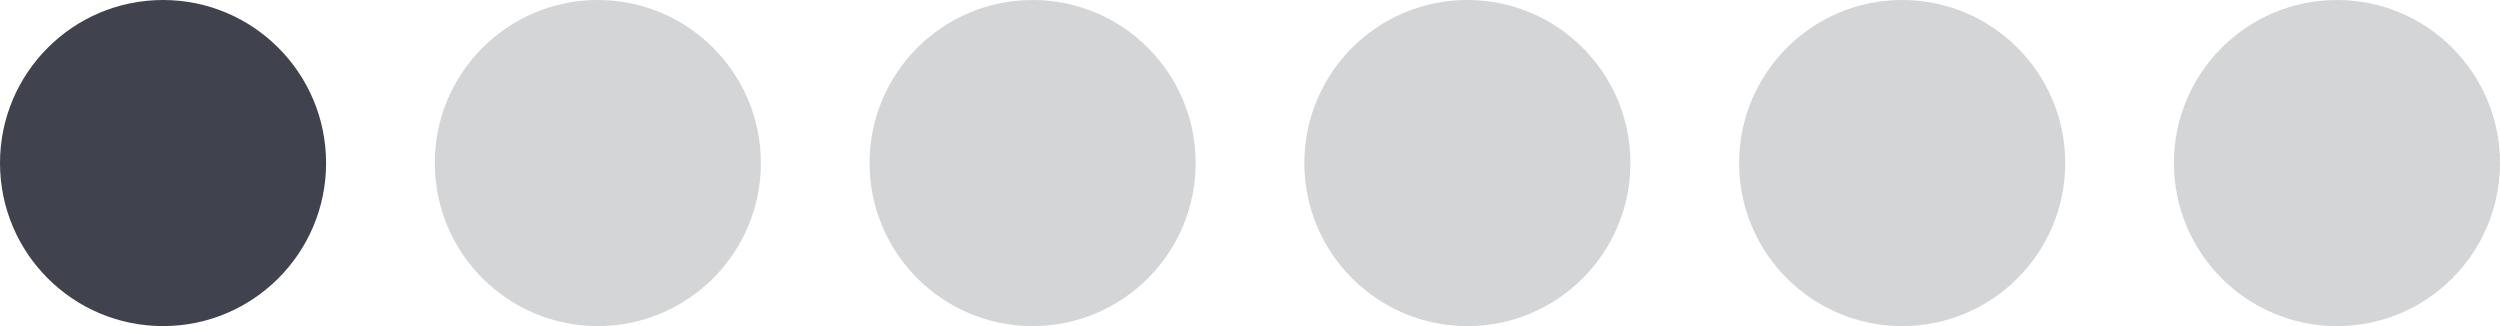
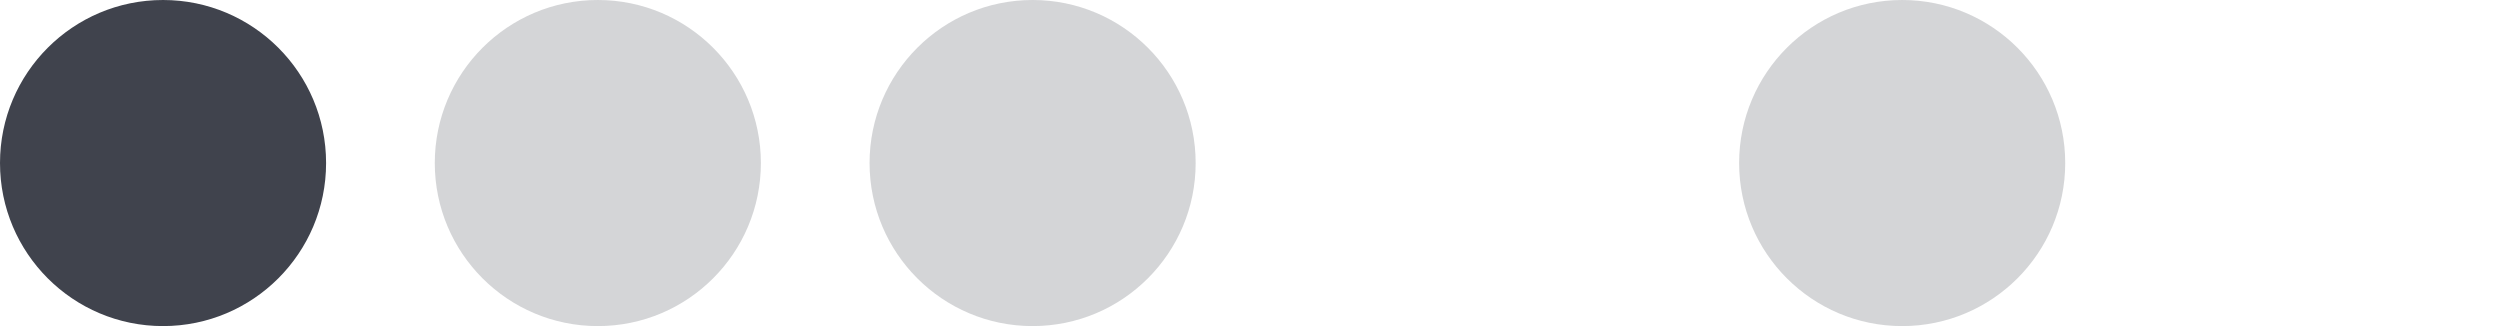
<svg xmlns="http://www.w3.org/2000/svg" width="46" height="6" viewBox="0 0 46 6" fill="none">
  <circle cx="3" cy="3" r="3" fill="#40434D" />
  <circle cx="11" cy="3" r="3" fill="#2C2F3A" fill-opacity="0.2" />
  <circle cx="19" cy="3" r="3" fill="#2C2F3A" fill-opacity="0.2" />
-   <circle cx="27" cy="3" r="3" fill="#2C2F3A" fill-opacity="0.2" />
  <circle cx="35" cy="3" r="3" fill="#2C2F3A" fill-opacity="0.2" />
-   <circle cx="43" cy="3" r="3" fill="#2C2F3A" fill-opacity="0.2" />
</svg>